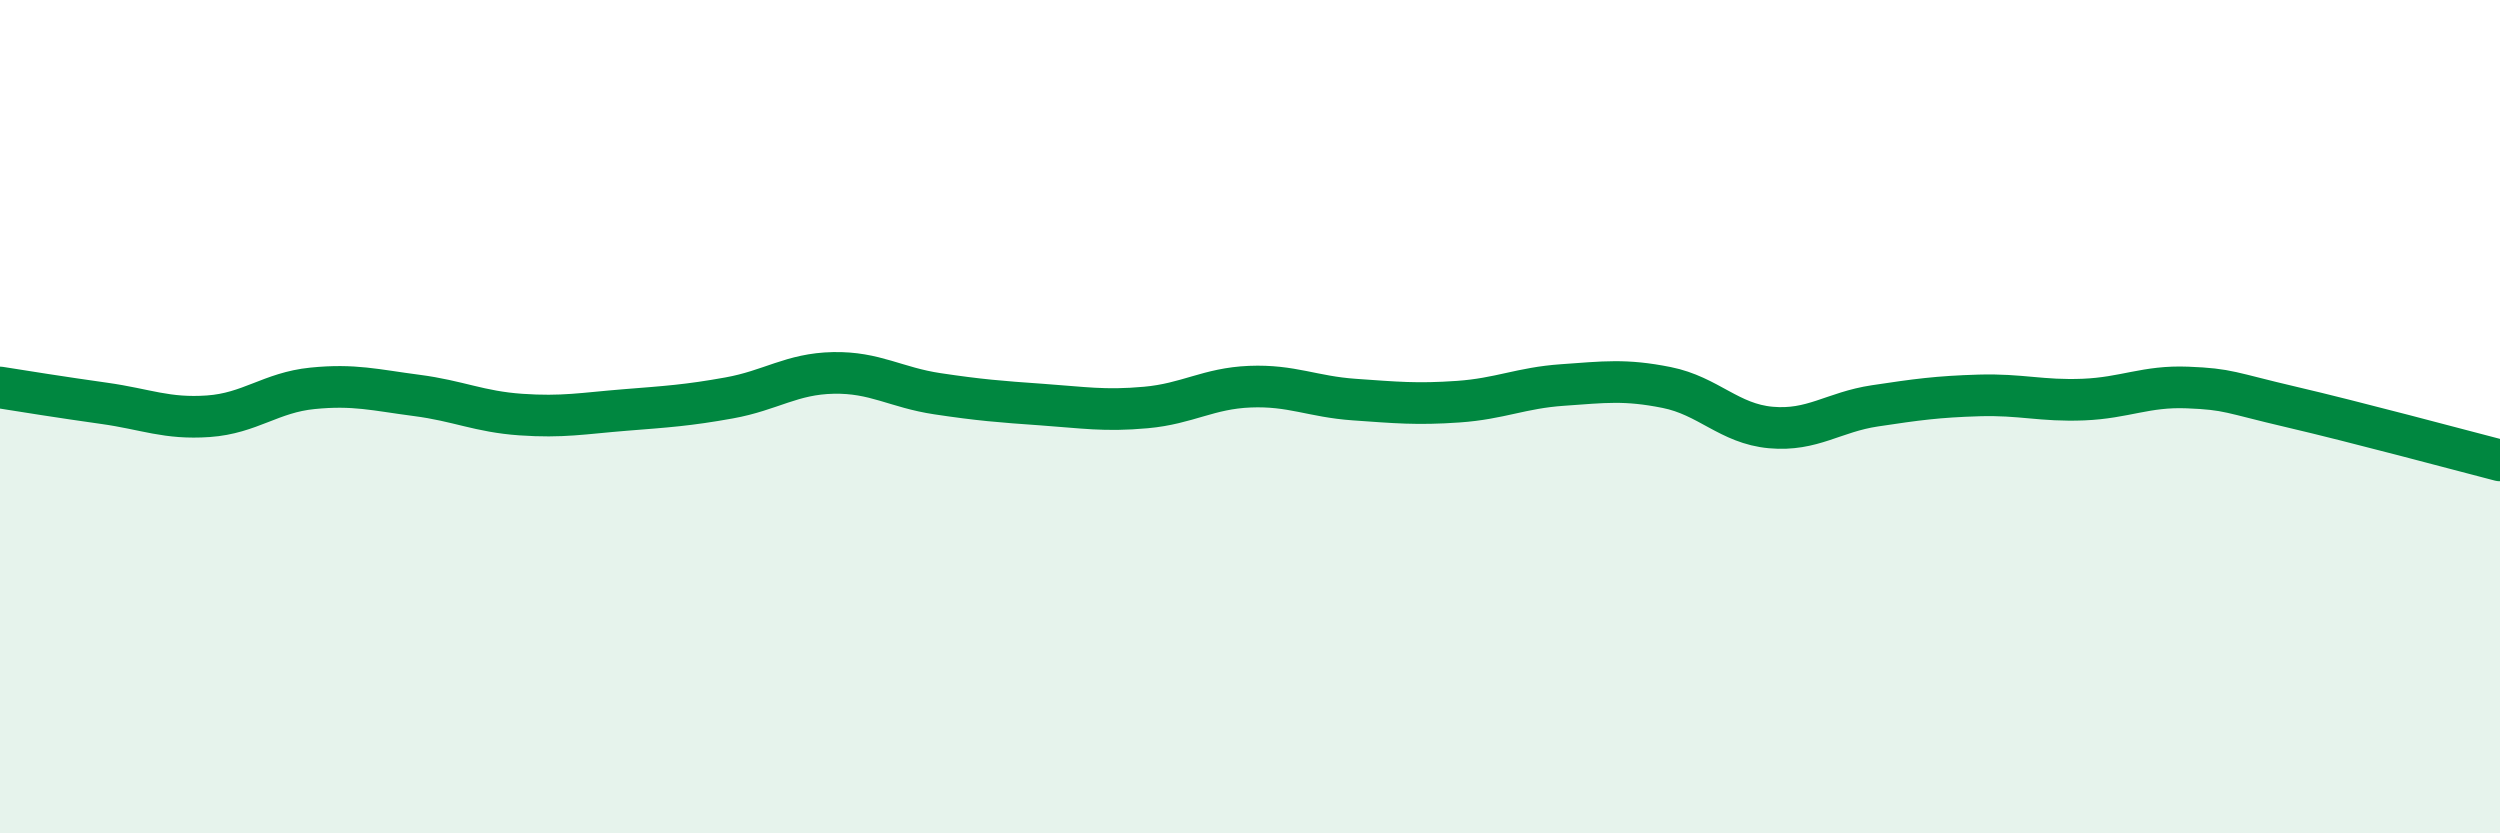
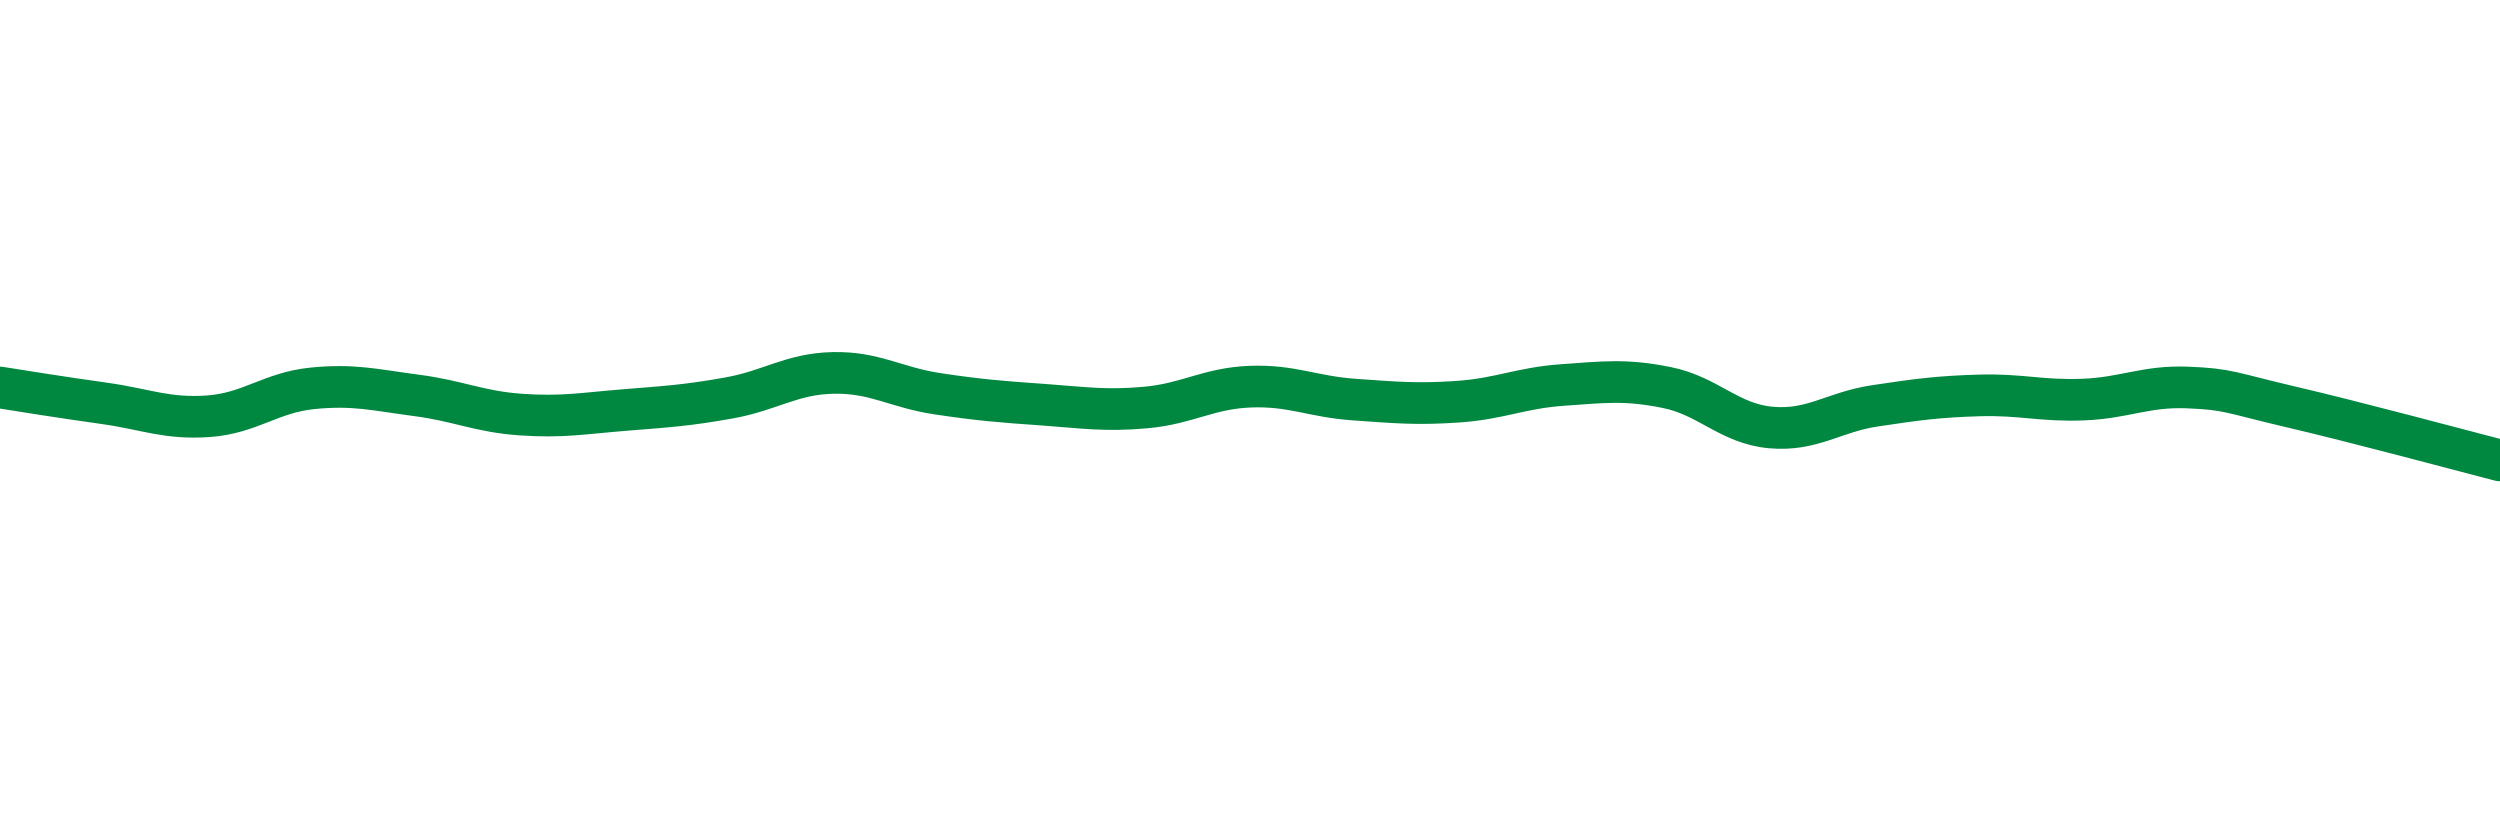
<svg xmlns="http://www.w3.org/2000/svg" width="60" height="20" viewBox="0 0 60 20">
-   <path d="M 0,9.3 C 0.5,9.38 1.5,9.54 2.5,9.68 C 3.5,9.82 4,10.06 5,9.99 C 6,9.92 6.5,9.42 7.5,9.32 C 8.5,9.22 9,9.36 10,9.49 C 11,9.62 11.5,9.88 12.5,9.95 C 13.5,10.02 14,9.92 15,9.84 C 16,9.76 16.5,9.73 17.5,9.55 C 18.5,9.37 19,8.97 20,8.95 C 21,8.93 21.5,9.3 22.5,9.45 C 23.5,9.6 24,9.64 25,9.71 C 26,9.78 26.5,9.87 27.5,9.78 C 28.5,9.69 29,9.32 30,9.28 C 31,9.24 31.5,9.52 32.5,9.59 C 33.5,9.66 34,9.71 35,9.64 C 36,9.57 36.5,9.31 37.5,9.24 C 38.5,9.17 39,9.1 40,9.3 C 41,9.5 41.5,10.17 42.5,10.26 C 43.5,10.35 44,9.89 45,9.74 C 46,9.59 46.5,9.52 47.5,9.49 C 48.5,9.46 49,9.63 50,9.59 C 51,9.55 51.5,9.26 52.5,9.3 C 53.5,9.34 53.5,9.42 55,9.77 C 56.5,10.12 59,10.79 60,11.05L60 20L0 20Z" fill="#008740" opacity="0.1" stroke-linecap="round" stroke-linejoin="round" />
  <path d="M 0,9.3 C 0.5,9.38 1.5,9.54 2.5,9.68 C 3.5,9.82 4,10.06 5,9.99 C 6,9.92 6.5,9.42 7.5,9.32 C 8.5,9.22 9,9.36 10,9.49 C 11,9.62 11.5,9.88 12.5,9.95 C 13.5,10.02 14,9.92 15,9.84 C 16,9.76 16.5,9.73 17.5,9.55 C 18.5,9.37 19,8.97 20,8.95 C 21,8.93 21.5,9.3 22.5,9.45 C 23.5,9.6 24,9.64 25,9.71 C 26,9.78 26.5,9.87 27.5,9.78 C 28.5,9.69 29,9.32 30,9.28 C 31,9.24 31.5,9.52 32.5,9.59 C 33.5,9.66 34,9.71 35,9.64 C 36,9.57 36.5,9.31 37.5,9.24 C 38.5,9.17 39,9.1 40,9.3 C 41,9.5 41.5,10.17 42.5,10.26 C 43.5,10.35 44,9.89 45,9.74 C 46,9.59 46.5,9.52 47.5,9.49 C 48.5,9.46 49,9.63 50,9.59 C 51,9.55 51.5,9.26 52.5,9.3 C 53.5,9.34 53.5,9.42 55,9.77 C 56.5,10.12 59,10.79 60,11.05" stroke="#008740" stroke-width="1" fill="none" stroke-linecap="round" stroke-linejoin="round" />
</svg>